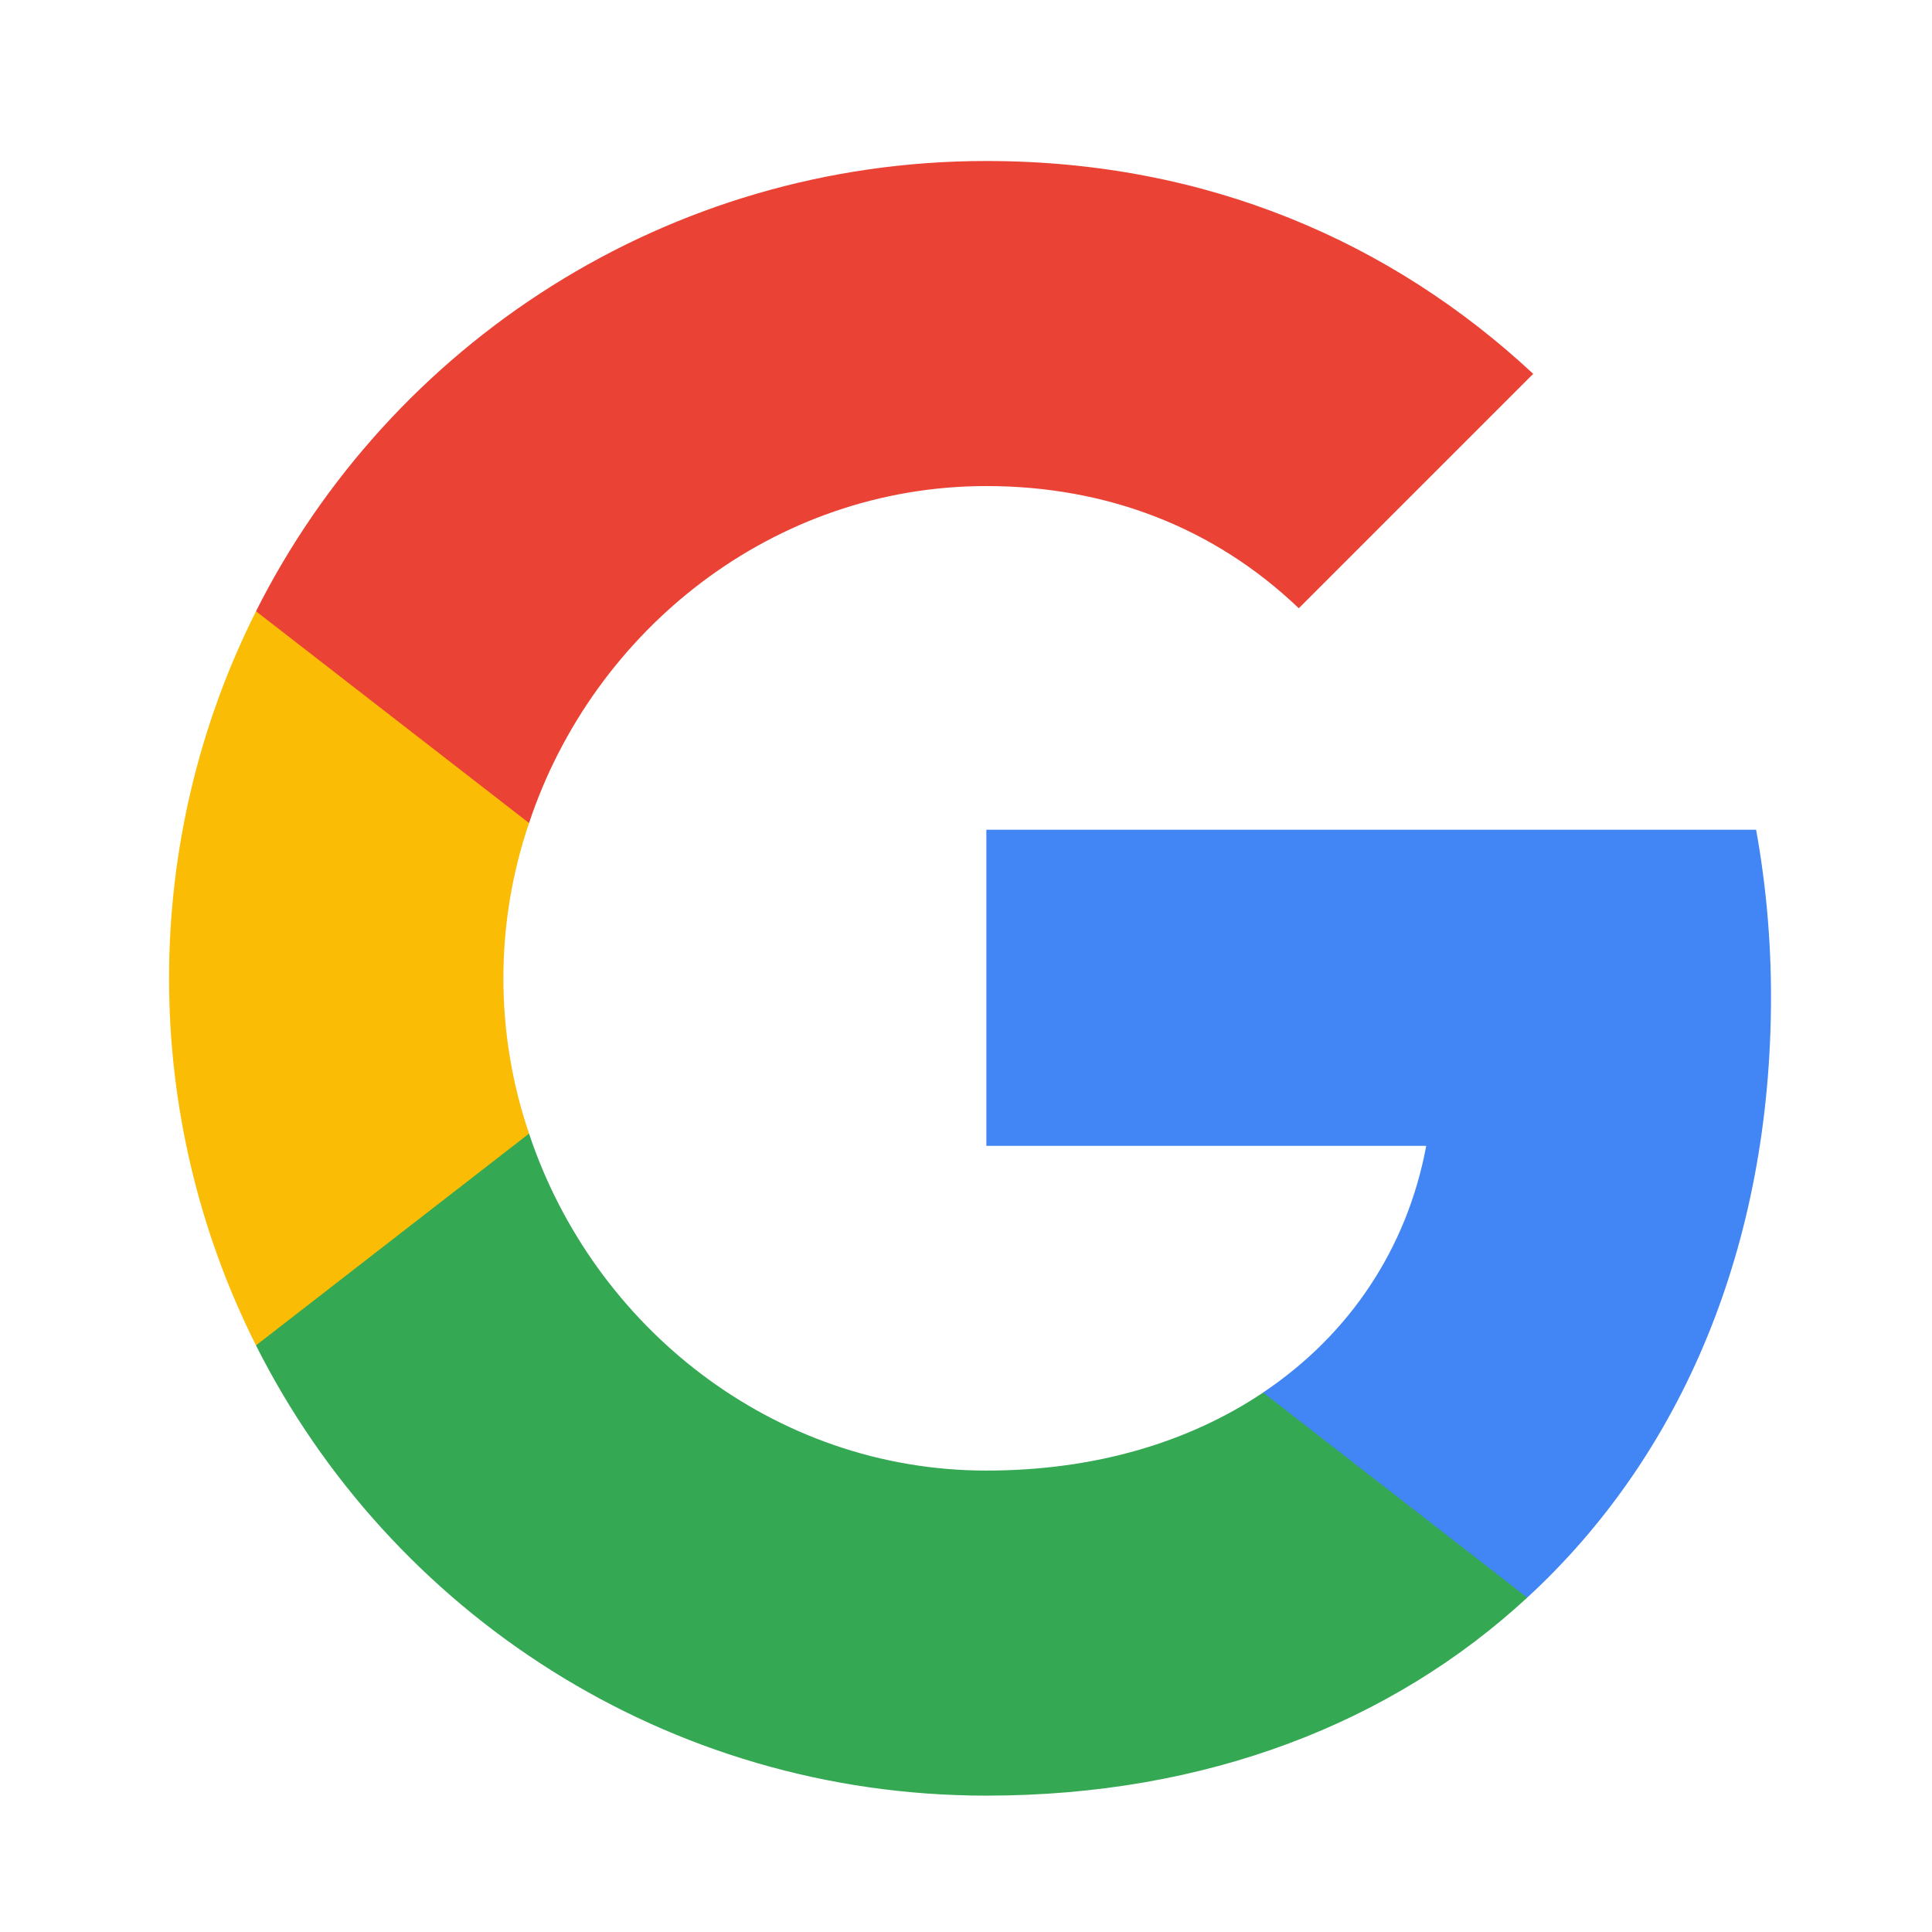
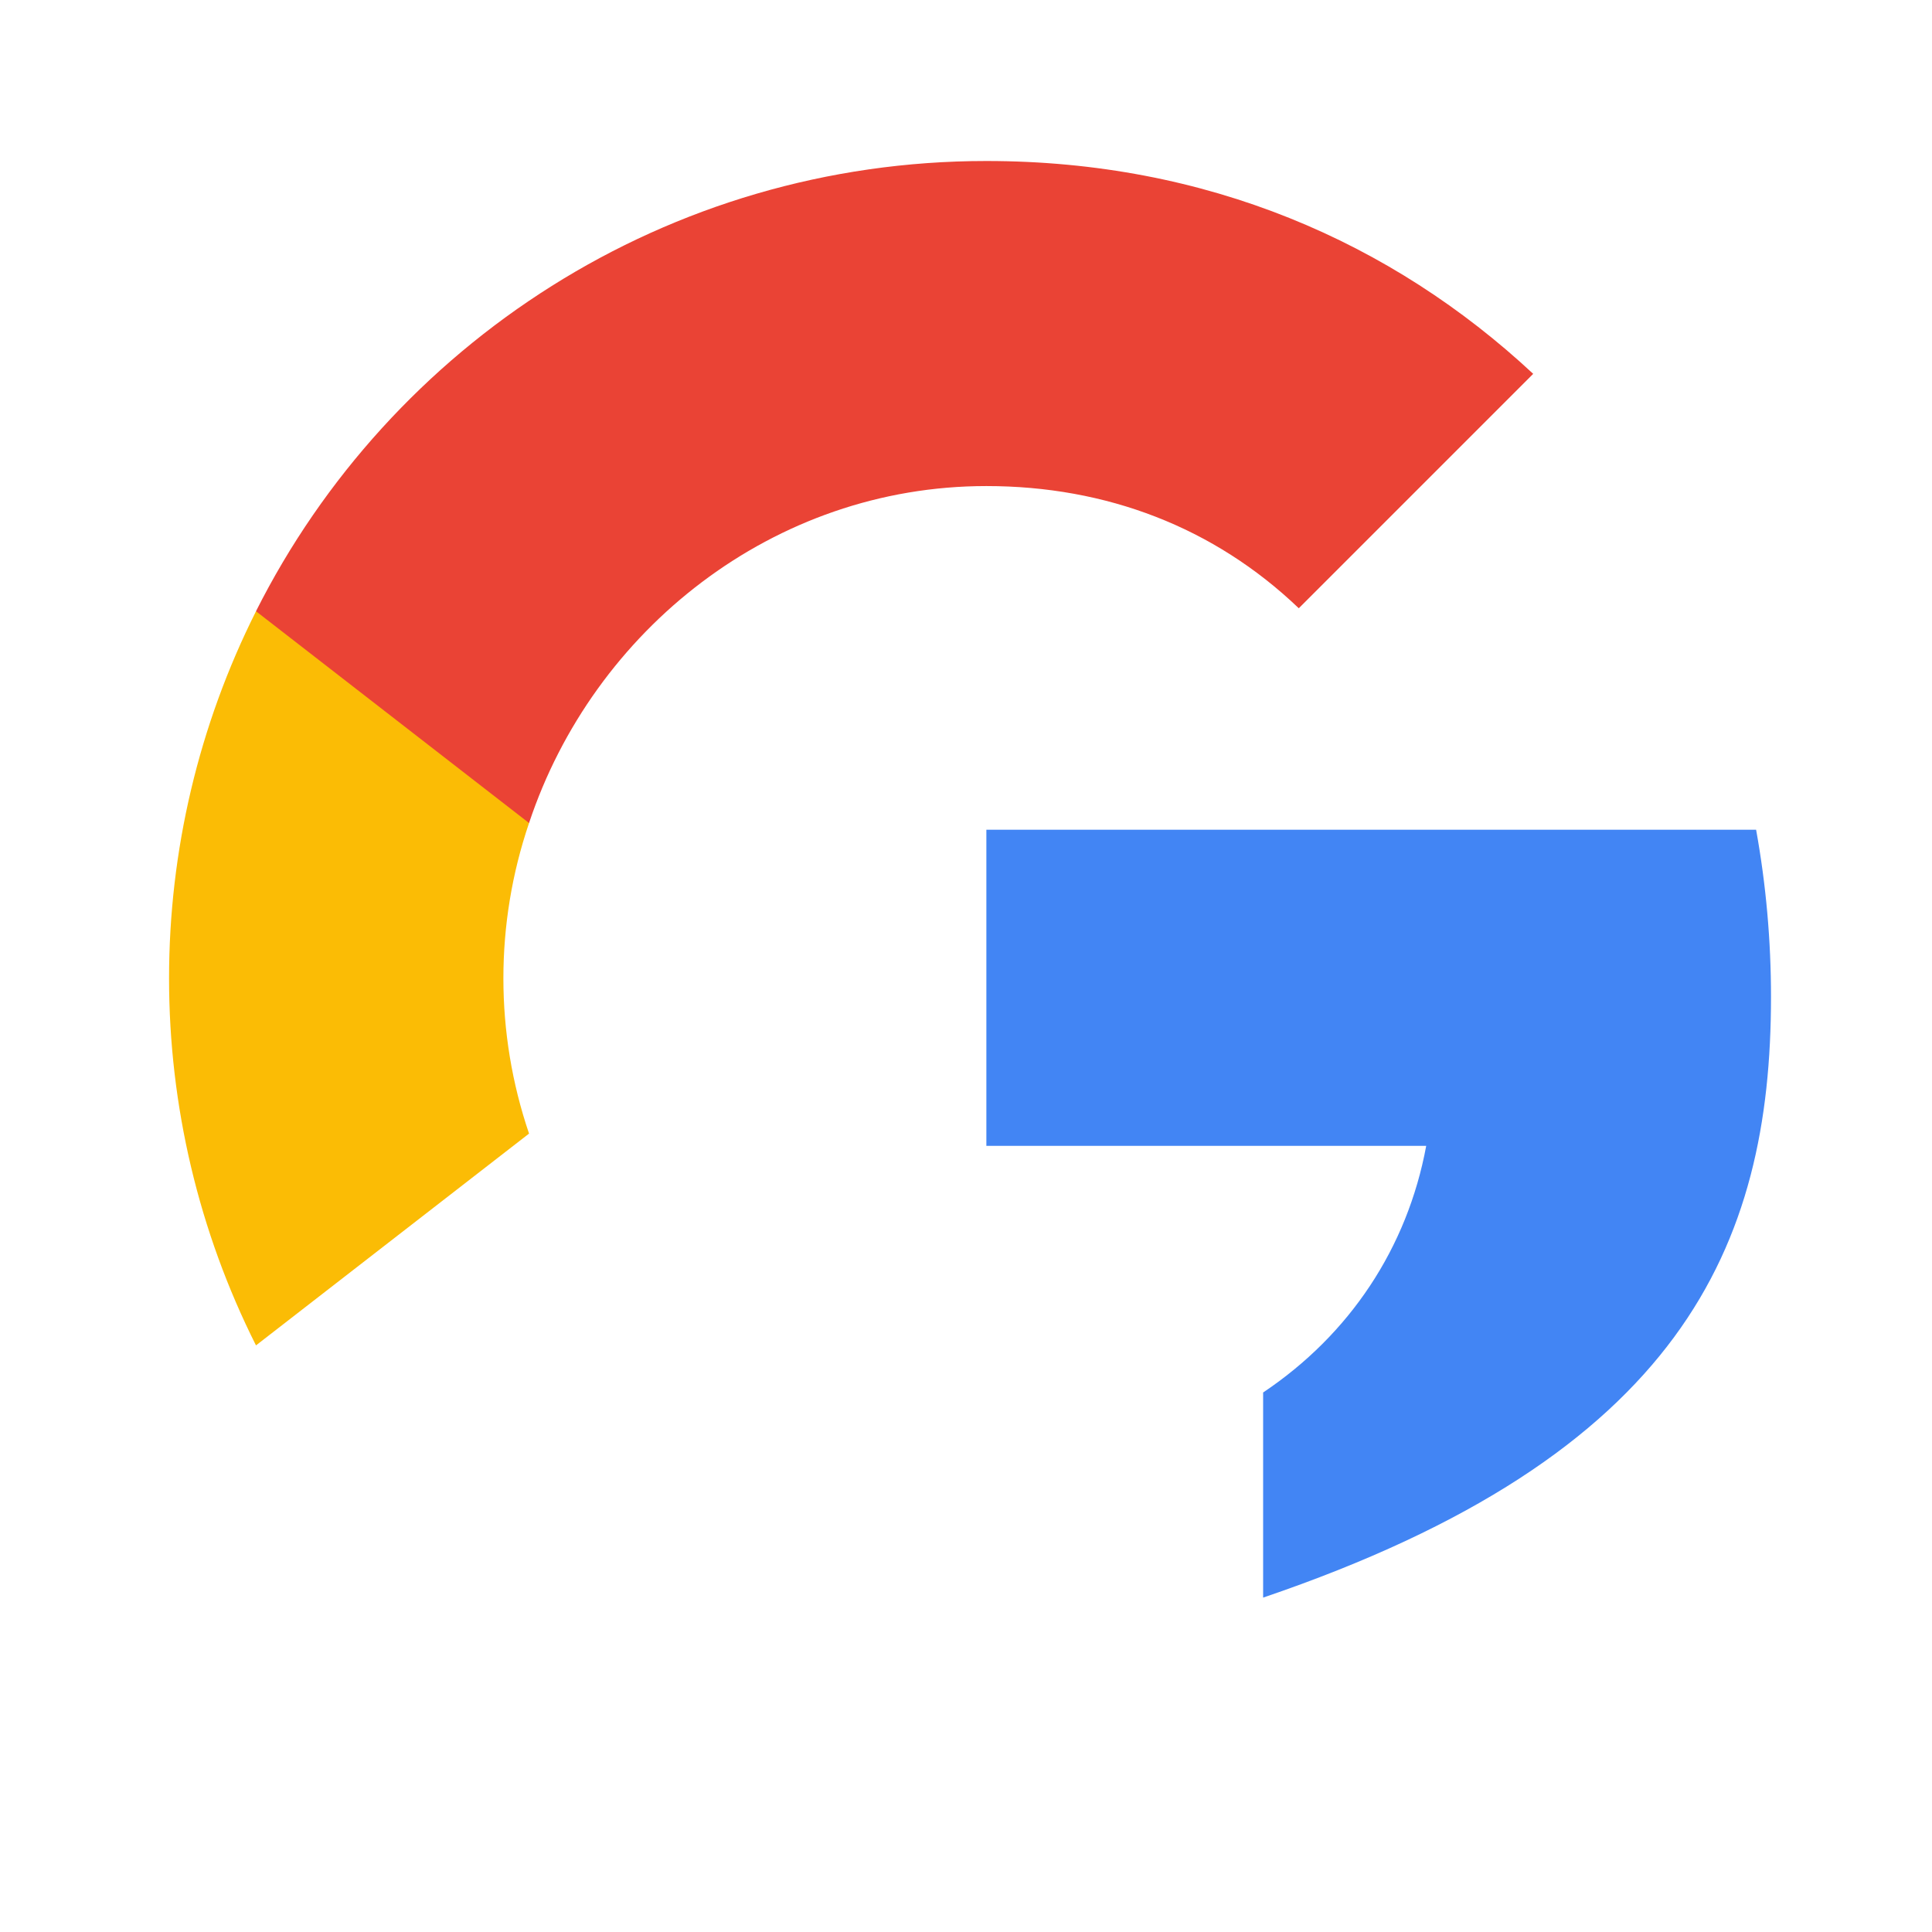
<svg xmlns="http://www.w3.org/2000/svg" width="24" height="24" viewBox="0 0 24 24" fill="none">
  <g id="Component 29">
-     <path id="Vector" d="M22 12.383C22 11.687 21.939 10.992 21.815 10.307H12.253V14.234H17.717C17.482 15.503 16.766 16.578 15.691 17.298V19.846H18.972C20.892 18.078 22 15.475 22 12.383Z" fill="#4285F4" />
-     <path id="Vector_2" d="M12.253 22.306C14.994 22.306 17.292 21.397 18.972 19.846L15.691 17.299C14.782 17.908 13.619 18.268 12.253 18.268C9.608 18.268 7.37 16.482 6.572 14.082H3.18V16.713C4.85 20.031 8.284 22.306 12.253 22.306Z" fill="#34A853" />
+     <path id="Vector" d="M22 12.383C22 11.687 21.939 10.992 21.815 10.307H12.253V14.234H17.717C17.482 15.503 16.766 16.578 15.691 17.298V19.846C20.892 18.078 22 15.475 22 12.383Z" fill="#4285F4" />
    <path id="Vector_3" d="M6.572 14.082C6.147 12.832 6.147 11.475 6.572 10.224V7.594H3.18C2.469 9.009 2.1 10.57 2.1 12.153C2.1 13.737 2.469 15.298 3.18 16.713L6.572 14.082Z" fill="#FBBC05" />
    <path id="Vector_4" d="M12.253 6.038C13.743 6.038 15.082 6.55 16.134 7.556L19.046 4.644C17.288 3.006 14.989 2 12.253 2C8.284 2 4.85 4.275 3.18 7.593L6.572 10.224C7.37 7.824 9.608 6.038 12.253 6.038V6.038Z" fill="#EA4335" />
  </g>
</svg>